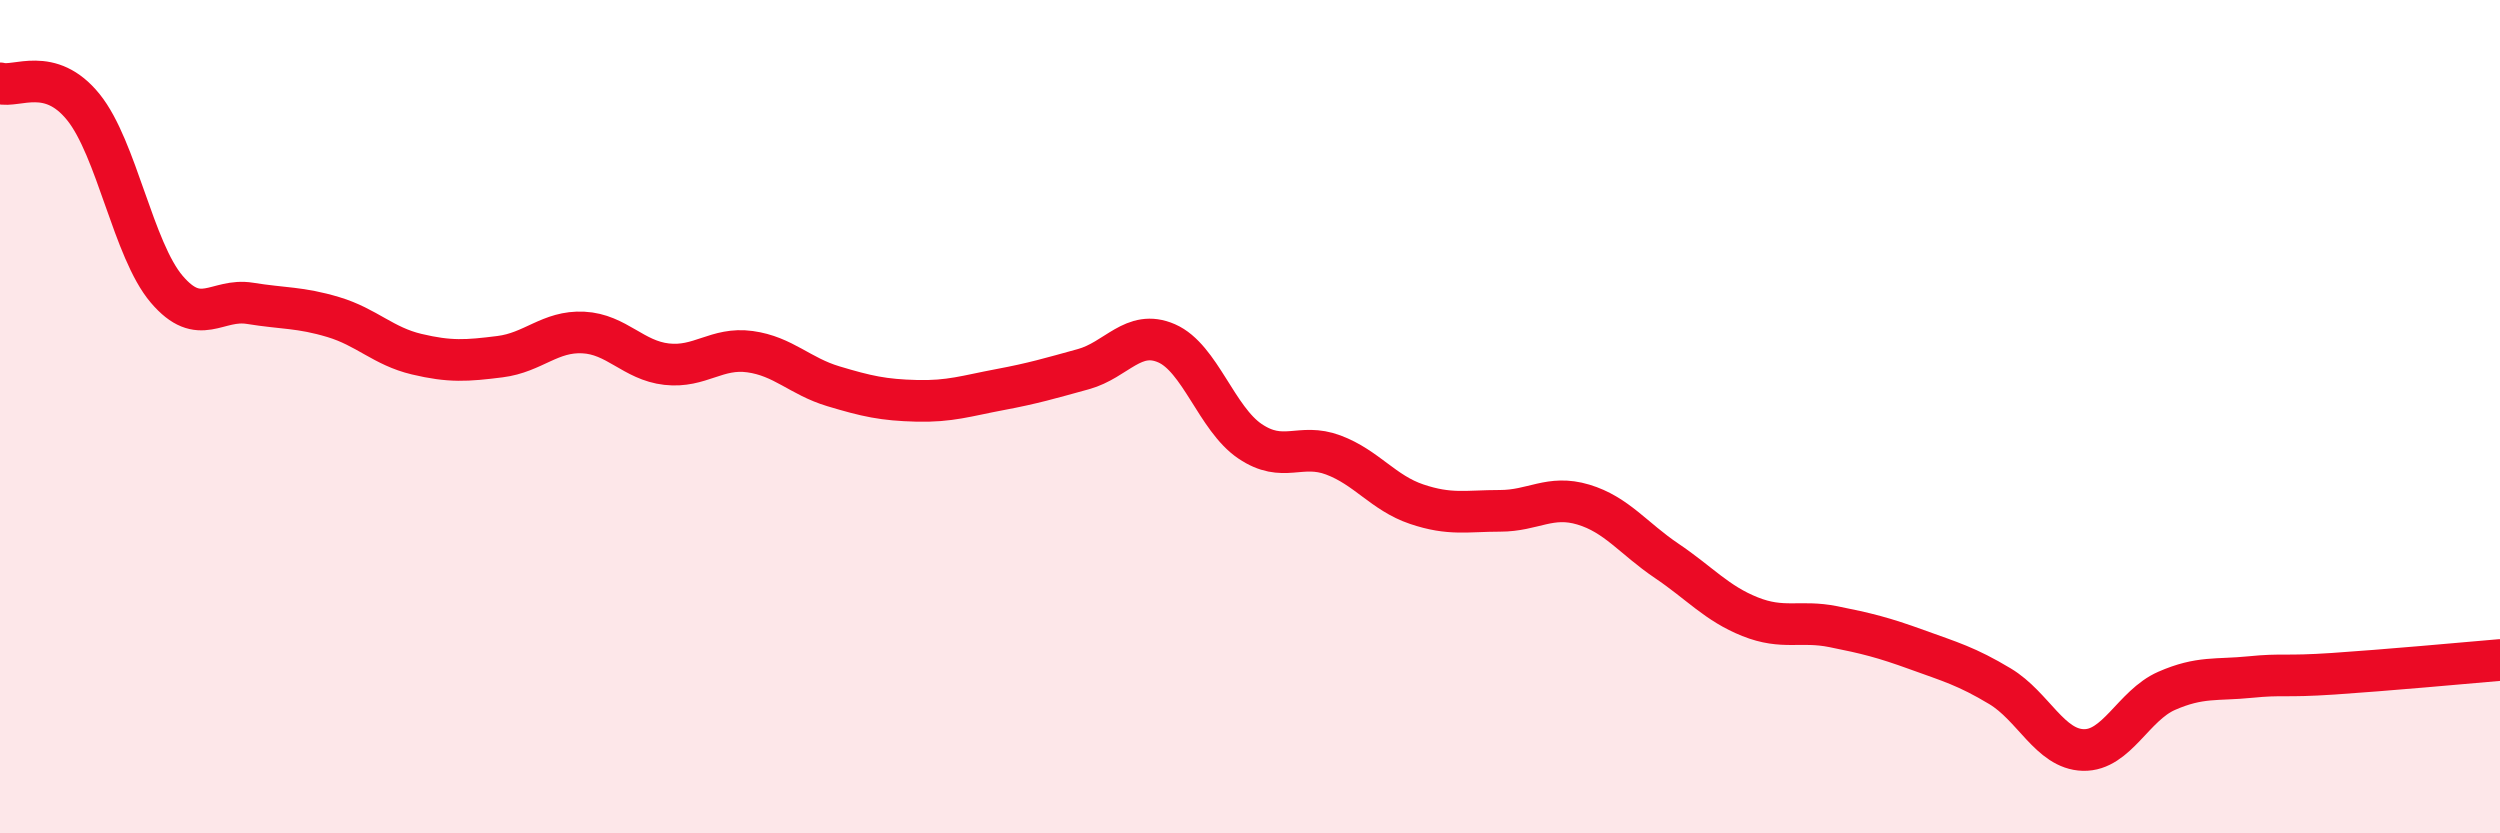
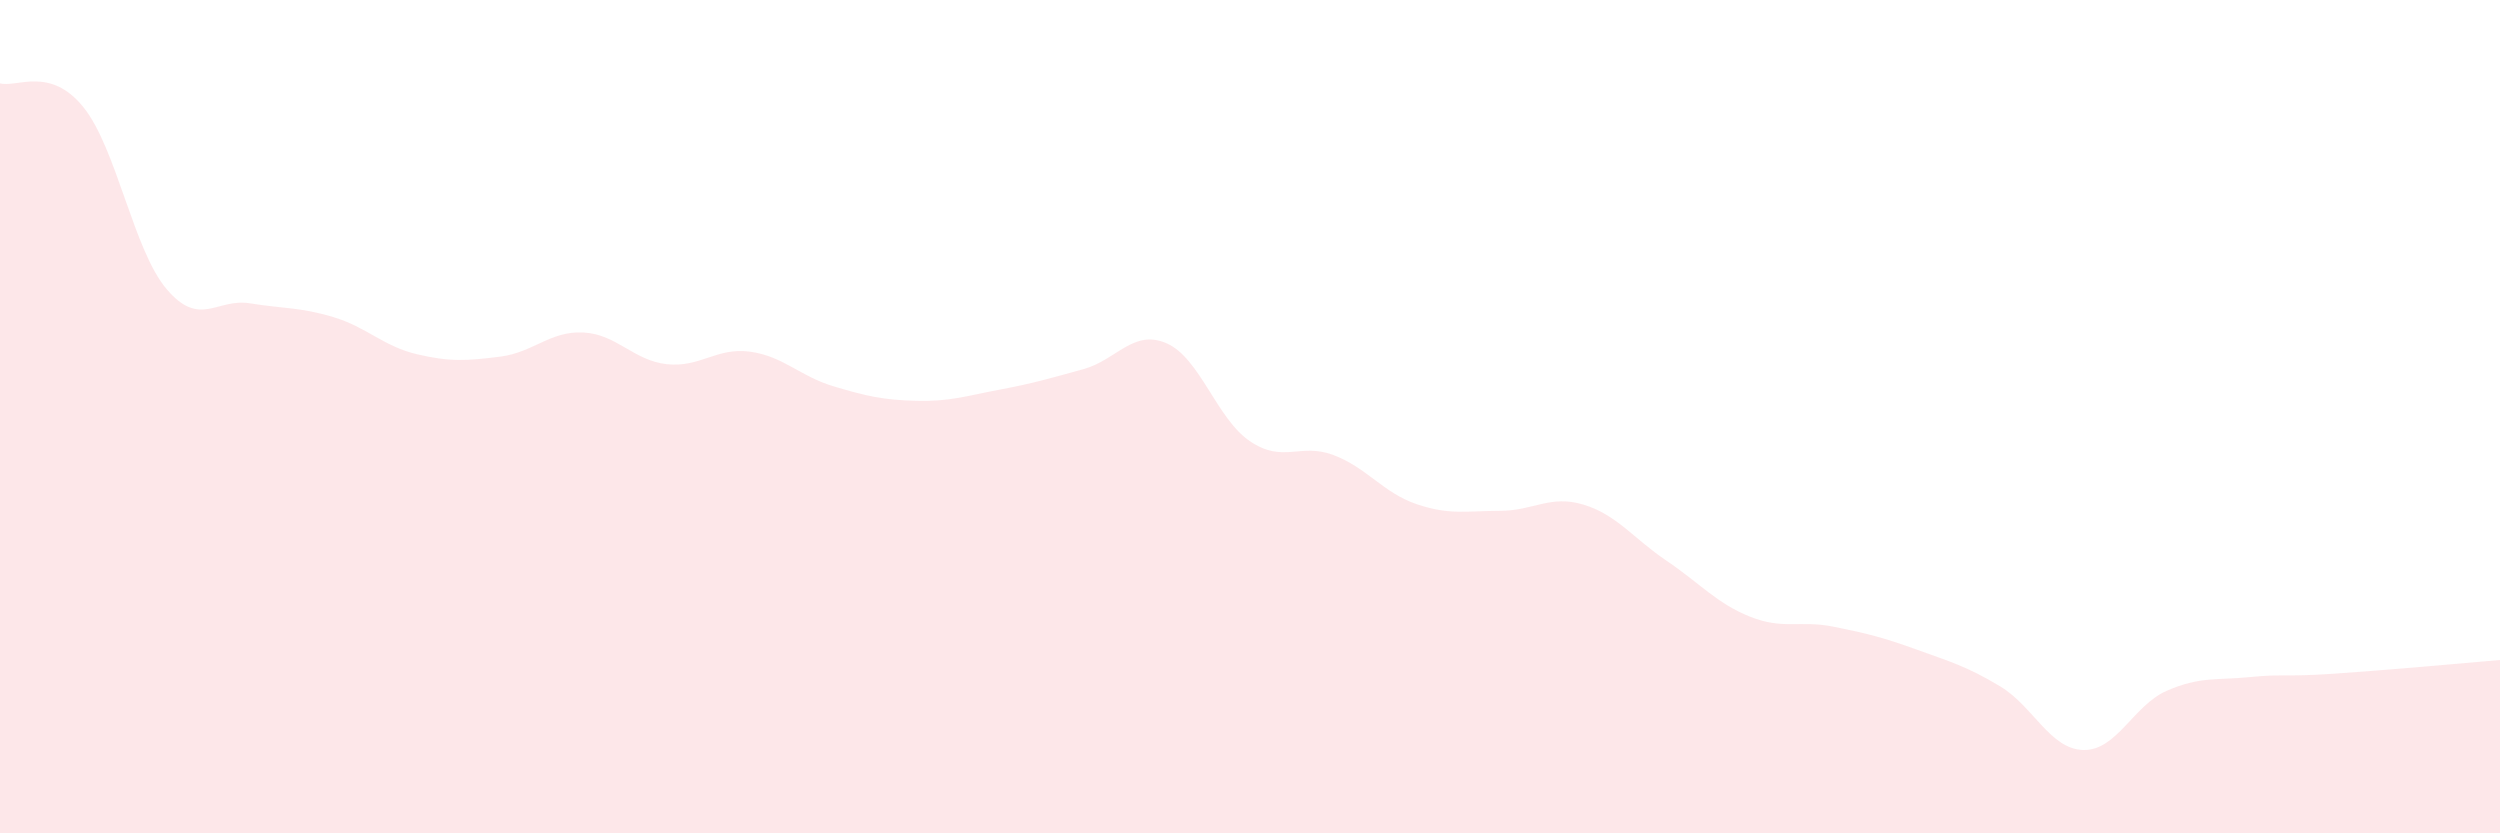
<svg xmlns="http://www.w3.org/2000/svg" width="60" height="20" viewBox="0 0 60 20">
  <path d="M 0,2 C 0.4,2.11 1.2,1.58 2,2.57 C 2.8,3.56 3.2,6 4,6.94 C 4.8,7.88 5.2,7.15 6,7.28 C 6.8,7.41 7.2,7.37 8,7.61 C 8.8,7.85 9.2,8.31 10,8.5 C 10.8,8.69 11.2,8.66 12,8.56 C 12.8,8.46 13.2,7.94 14,7.98 C 14.8,8.02 15.2,8.65 16,8.74 C 16.8,8.83 17.2,8.33 18,8.44 C 18.8,8.55 19.2,9.03 20,9.27 C 20.8,9.51 21.2,9.6 22,9.62 C 22.8,9.64 23.2,9.5 24,9.35 C 24.8,9.2 25.2,9.08 26,8.86 C 26.8,8.64 27.2,7.89 28,8.24 C 28.8,8.59 29.2,10.05 30,10.59 C 30.8,11.13 31.2,10.62 32,10.92 C 32.8,11.22 33.2,11.83 34,12.1 C 34.8,12.37 35.2,12.26 36,12.26 C 36.8,12.26 37.2,11.87 38,12.11 C 38.8,12.35 39.2,12.92 40,13.46 C 40.8,14 41.2,14.48 42,14.8 C 42.8,15.12 43.2,14.88 44,15.04 C 44.8,15.2 45.2,15.3 46,15.59 C 46.8,15.88 47.2,15.99 48,16.47 C 48.8,16.95 49.2,17.98 50,18 C 50.8,18.02 51.2,16.93 52,16.58 C 52.8,16.23 53.2,16.33 54,16.25 C 54.8,16.17 54.8,16.25 56,16.17 C 57.2,16.09 59.2,15.91 60,15.84L60 20L0 20Z" fill="#EB0A25" opacity="0.1" stroke-linecap="round" stroke-linejoin="round" />
-   <path d="M 0,2 C 0.4,2.11 1.2,1.58 2,2.57 C 2.8,3.56 3.2,6 4,6.94 C 4.8,7.88 5.2,7.15 6,7.28 C 6.8,7.41 7.2,7.37 8,7.61 C 8.8,7.85 9.2,8.31 10,8.5 C 10.8,8.69 11.2,8.66 12,8.56 C 12.8,8.46 13.2,7.94 14,7.98 C 14.8,8.02 15.2,8.65 16,8.74 C 16.8,8.83 17.2,8.33 18,8.44 C 18.8,8.55 19.2,9.03 20,9.27 C 20.8,9.51 21.2,9.6 22,9.62 C 22.8,9.64 23.2,9.5 24,9.35 C 24.8,9.2 25.2,9.08 26,8.86 C 26.8,8.64 27.2,7.89 28,8.24 C 28.8,8.59 29.2,10.05 30,10.59 C 30.8,11.13 31.2,10.62 32,10.92 C 32.8,11.22 33.2,11.83 34,12.1 C 34.8,12.37 35.2,12.26 36,12.26 C 36.8,12.26 37.2,11.87 38,12.11 C 38.8,12.35 39.2,12.92 40,13.46 C 40.8,14 41.2,14.48 42,14.8 C 42.8,15.12 43.2,14.88 44,15.04 C 44.8,15.2 45.2,15.3 46,15.59 C 46.8,15.88 47.2,15.99 48,16.47 C 48.8,16.95 49.2,17.98 50,18 C 50.8,18.02 51.2,16.93 52,16.58 C 52.8,16.23 53.2,16.33 54,16.25 C 54.8,16.17 54.8,16.25 56,16.17 C 57.2,16.09 59.2,15.91 60,15.84" stroke="#EB0A25" stroke-width="1" fill="none" stroke-linecap="round" stroke-linejoin="round" />
</svg>